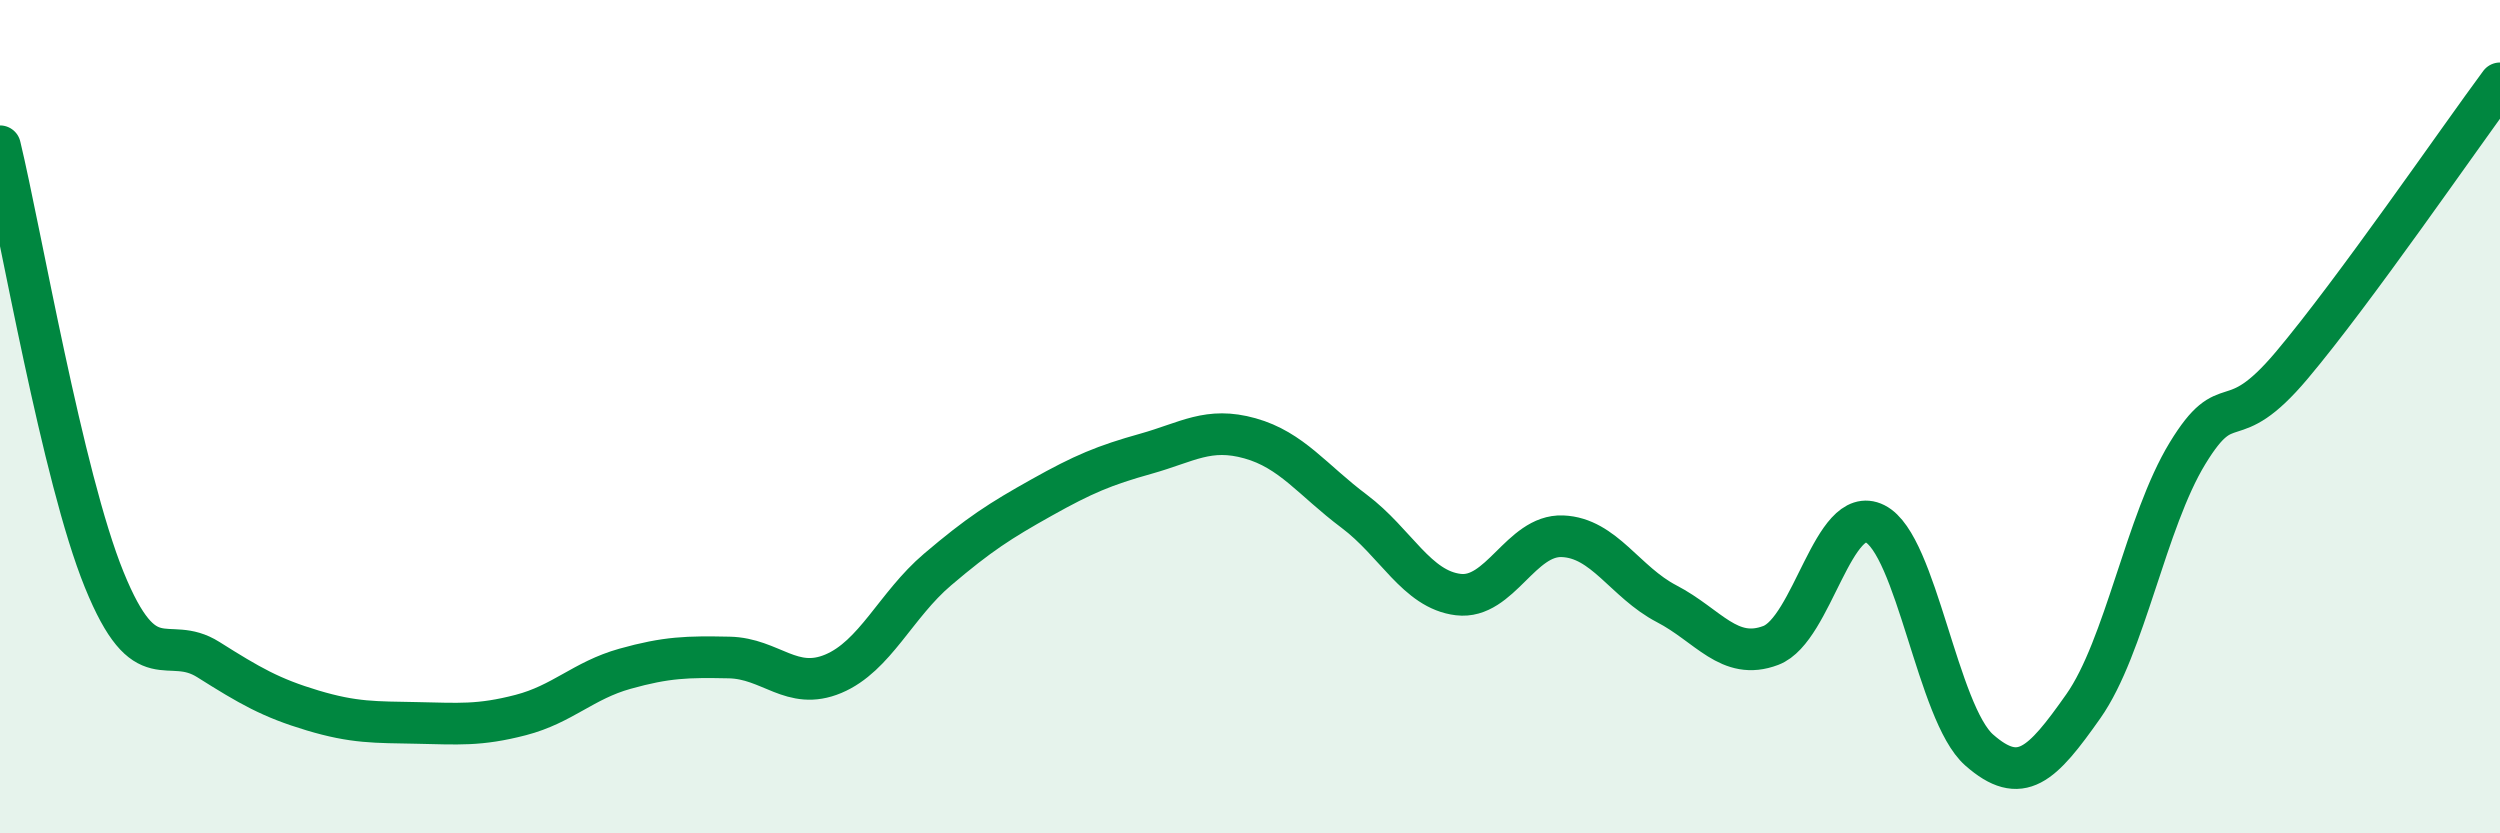
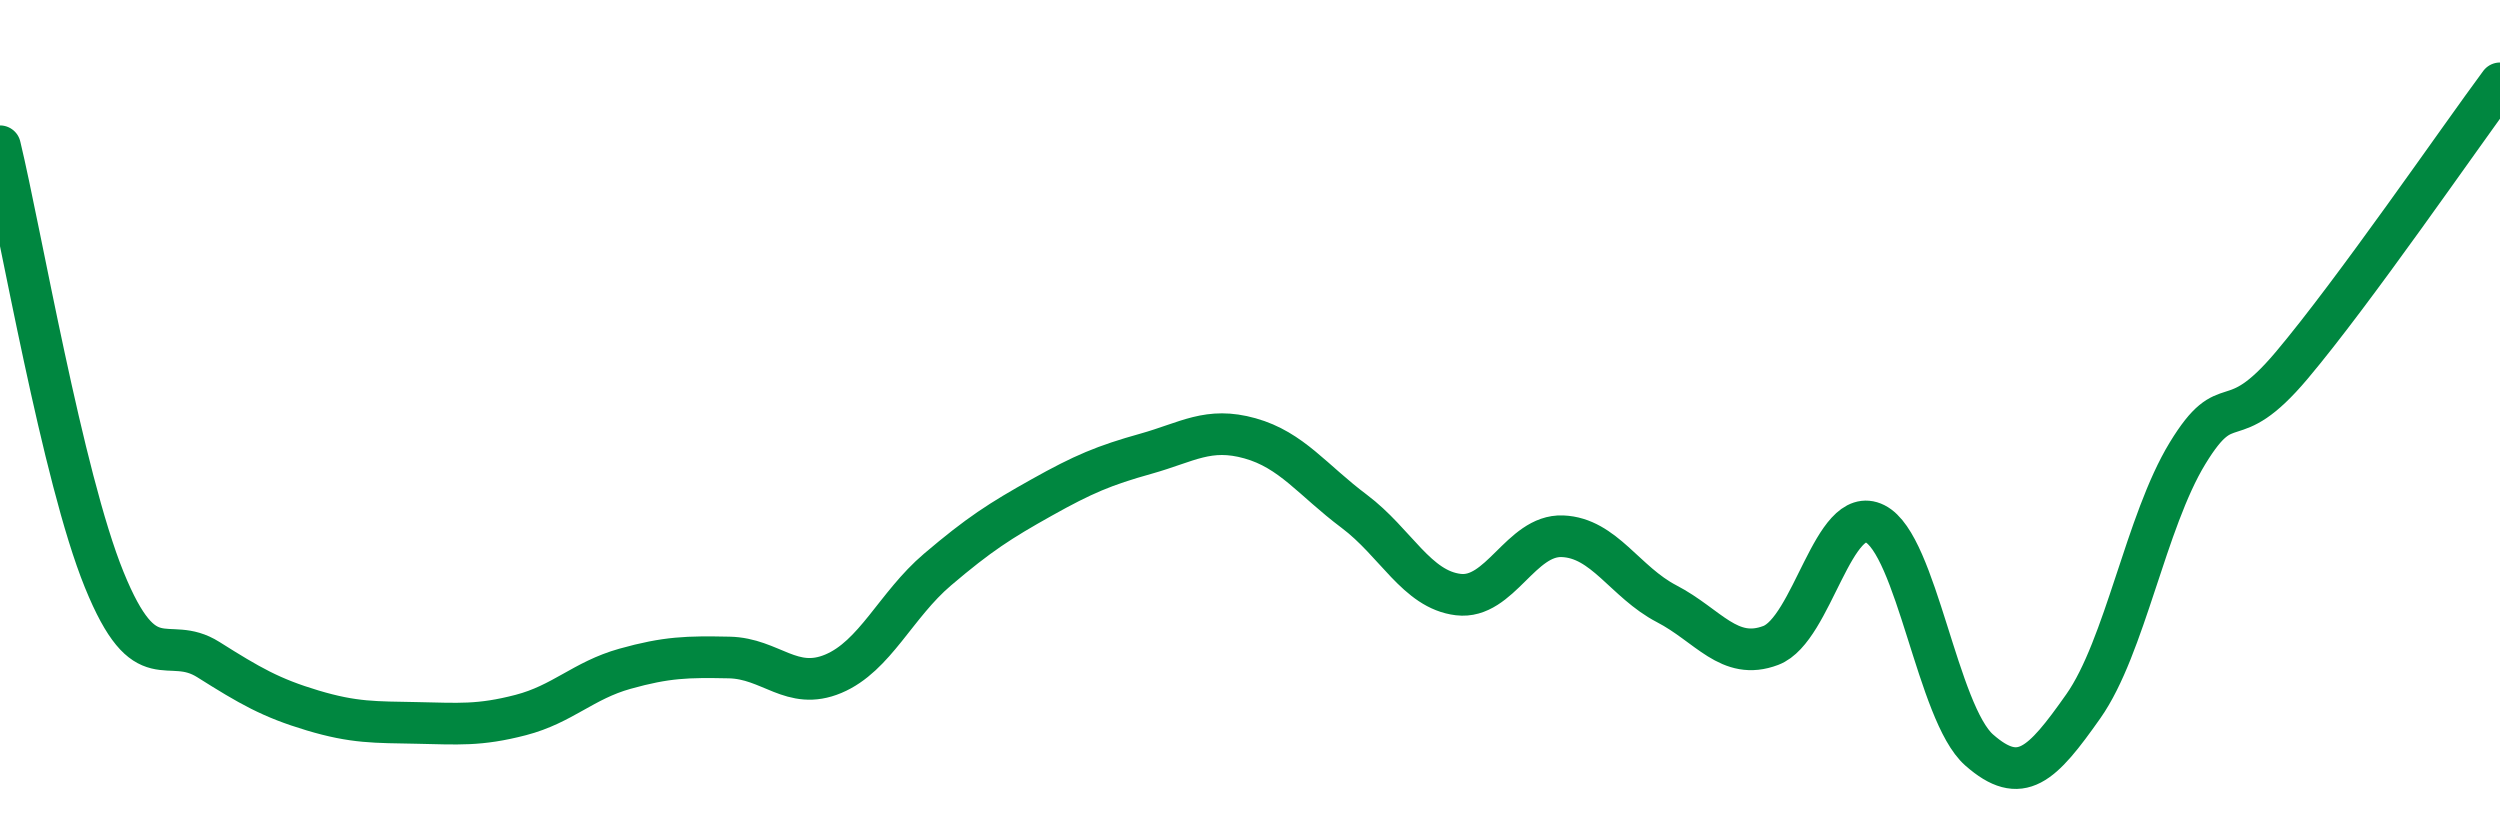
<svg xmlns="http://www.w3.org/2000/svg" width="60" height="20" viewBox="0 0 60 20">
-   <path d="M 0,3.51 C 0.5,5.59 1.5,11.45 2.5,13.91 C 3.5,16.37 4,15.2 5,15.83 C 6,16.46 6.5,16.75 7.5,17.05 C 8.5,17.35 9,17.33 10,17.35 C 11,17.37 11.5,17.42 12.5,17.16 C 13.5,16.9 14,16.33 15,16.05 C 16,15.77 16.5,15.76 17.5,15.78 C 18.5,15.8 19,16.59 20,16.17 C 21,15.75 21.5,14.52 22.5,13.67 C 23.5,12.82 24,12.5 25,11.94 C 26,11.38 26.5,11.17 27.5,10.89 C 28.5,10.61 29,10.24 30,10.52 C 31,10.8 31.5,11.52 32.5,12.27 C 33.5,13.02 34,14.15 35,14.27 C 36,14.39 36.5,12.83 37.5,12.87 C 38.5,12.91 39,13.97 40,14.49 C 41,15.01 41.5,15.87 42.5,15.49 C 43.5,15.11 44,12.07 45,12.57 C 46,13.07 46.5,17.12 47.5,18 C 48.5,18.88 49,18.37 50,16.95 C 51,15.53 51.5,12.52 52.5,10.88 C 53.5,9.24 53.5,10.55 55,8.77 C 56.5,6.99 59,3.35 60,2L60 20L0 20Z" fill="#008740" opacity="0.1" stroke-linecap="round" stroke-linejoin="round" />
  <path d="M 0,3.51 C 0.5,5.59 1.5,11.45 2.5,13.91 C 3.5,16.37 4,15.2 5,15.83 C 6,16.46 6.5,16.75 7.5,17.05 C 8.5,17.35 9,17.33 10,17.35 C 11,17.37 11.5,17.42 12.5,17.16 C 13.5,16.9 14,16.33 15,16.05 C 16,15.77 16.5,15.76 17.5,15.78 C 18.5,15.8 19,16.59 20,16.17 C 21,15.75 21.5,14.52 22.5,13.67 C 23.5,12.82 24,12.5 25,11.94 C 26,11.38 26.5,11.17 27.5,10.89 C 28.5,10.61 29,10.24 30,10.52 C 31,10.8 31.5,11.52 32.5,12.27 C 33.5,13.02 34,14.15 35,14.27 C 36,14.39 36.5,12.83 37.5,12.87 C 38.5,12.91 39,13.97 40,14.49 C 41,15.01 41.5,15.87 42.5,15.49 C 43.5,15.11 44,12.07 45,12.57 C 46,13.07 46.5,17.12 47.5,18 C 48.5,18.88 49,18.37 50,16.95 C 51,15.53 51.5,12.52 52.5,10.88 C 53.5,9.24 53.5,10.55 55,8.77 C 56.5,6.99 59,3.35 60,2" stroke="#008740" stroke-width="1" fill="none" stroke-linecap="round" stroke-linejoin="round" />
</svg>